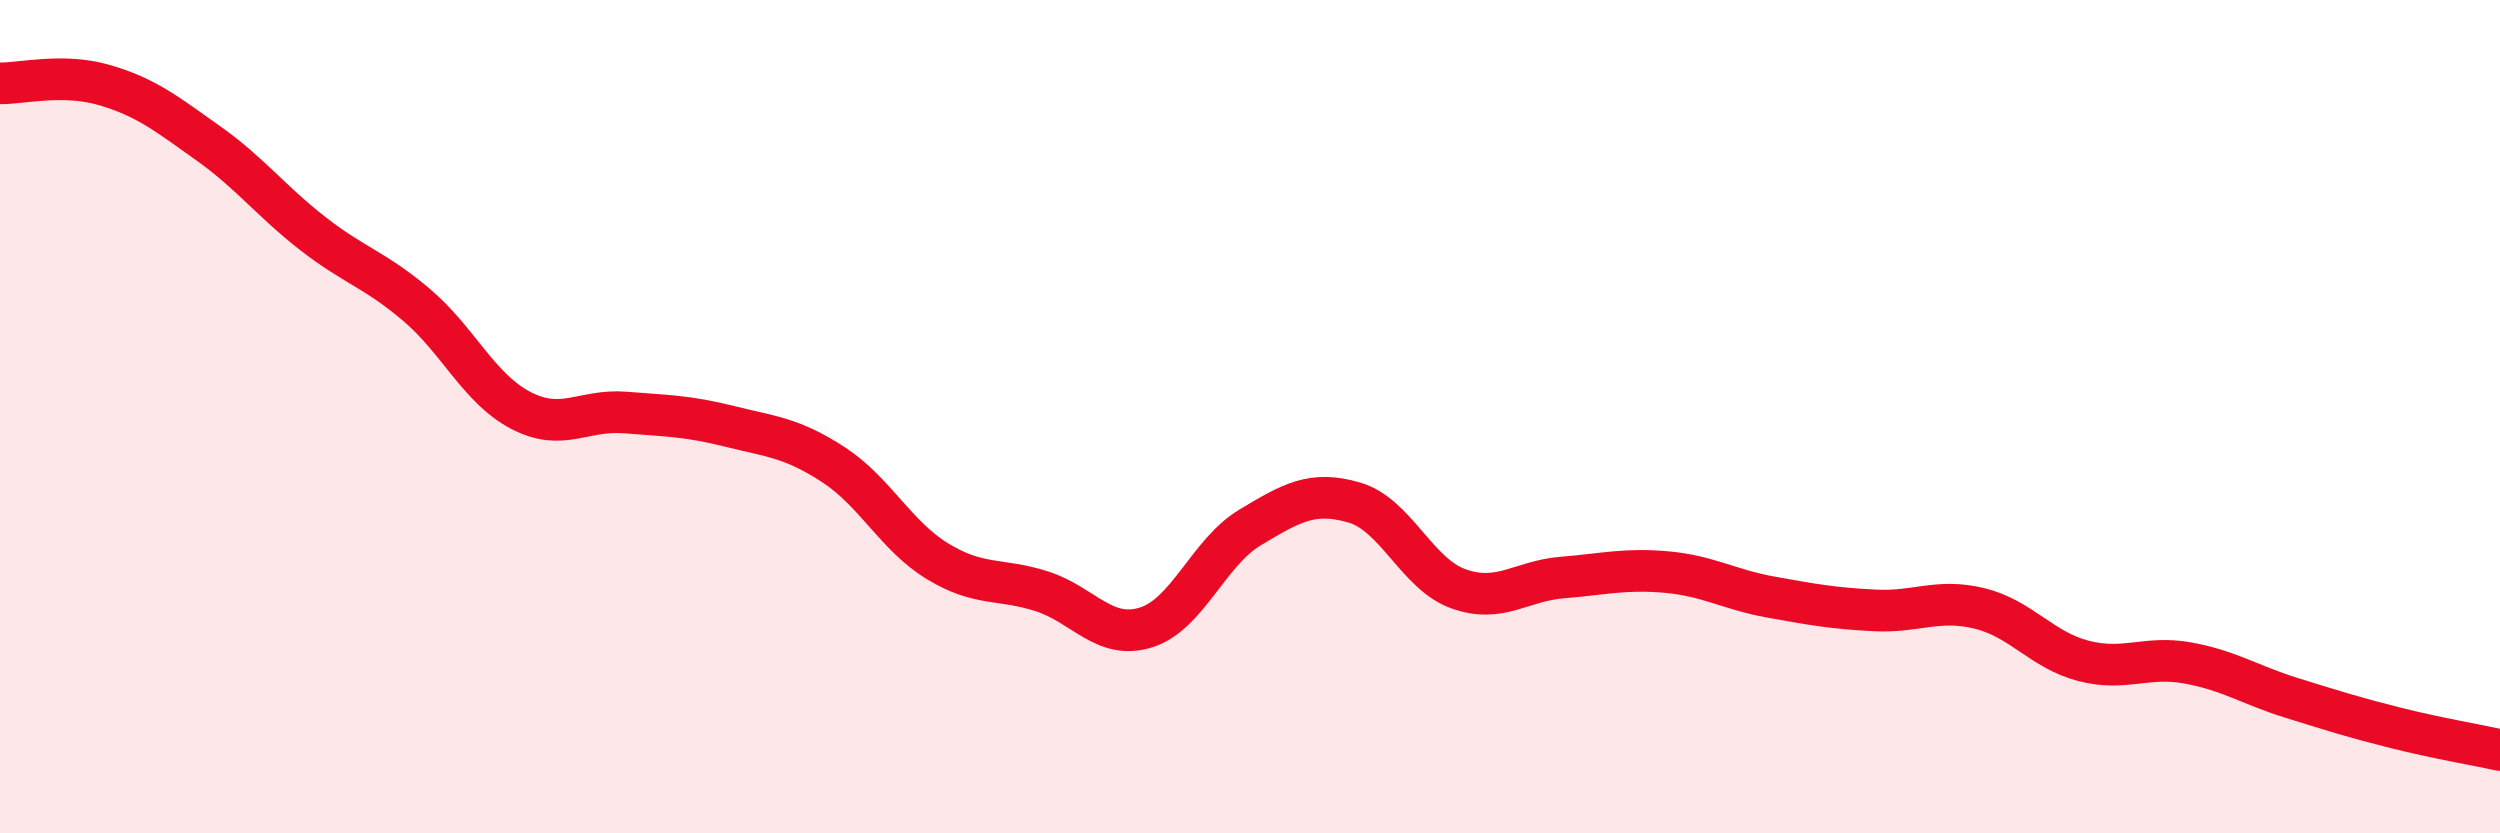
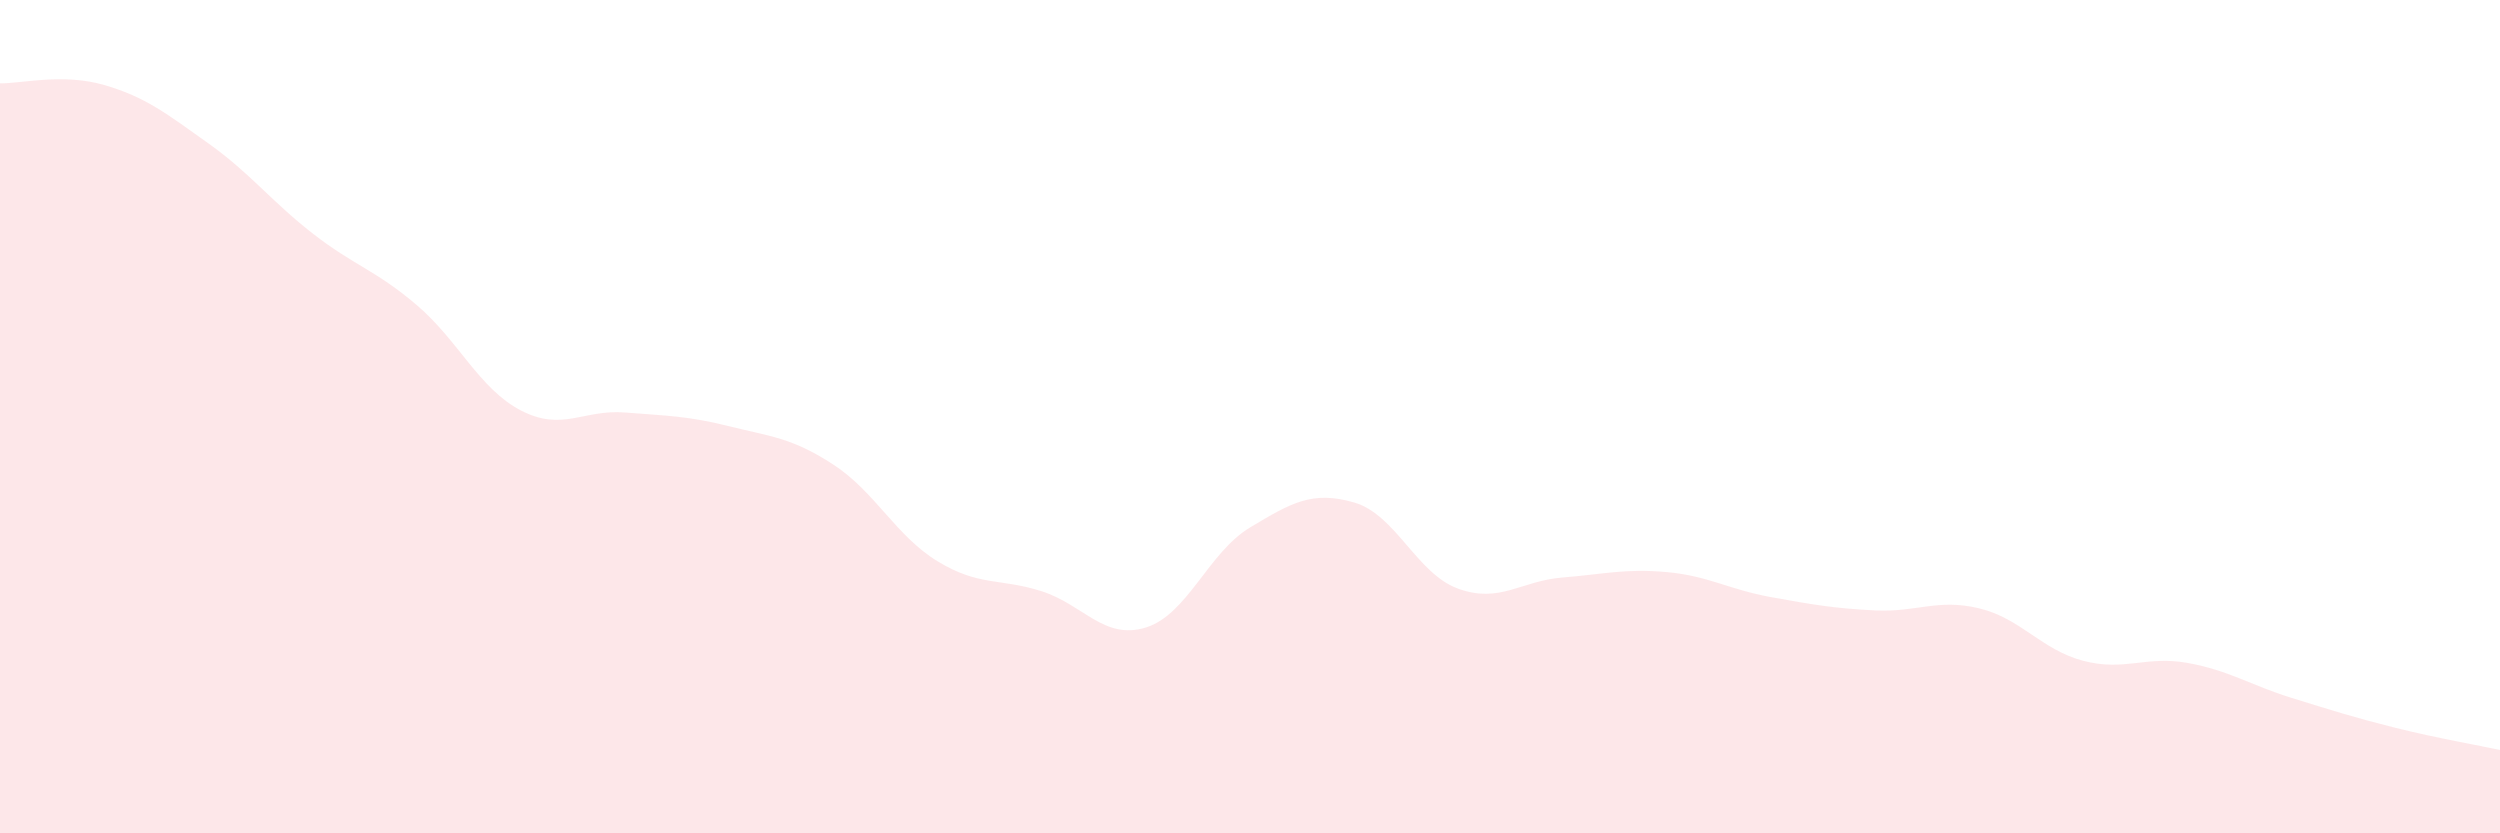
<svg xmlns="http://www.w3.org/2000/svg" width="60" height="20" viewBox="0 0 60 20">
  <path d="M 0,2 C 0.5,2.01 1.5,1.75 2.5,2.04 C 3.5,2.33 4,2.73 5,3.44 C 6,4.15 6.5,4.82 7.5,5.6 C 8.5,6.38 9,6.47 10,7.32 C 11,8.17 11.5,9.33 12.5,9.85 C 13.5,10.37 14,9.82 15,9.9 C 16,9.98 16.5,9.98 17.5,10.23 C 18.5,10.48 19,10.5 20,11.15 C 21,11.8 21.5,12.86 22.5,13.47 C 23.5,14.08 24,13.87 25,14.19 C 26,14.51 26.5,15.37 27.5,15.06 C 28.5,14.75 29,13.26 30,12.66 C 31,12.06 31.5,11.77 32.5,12.06 C 33.5,12.35 34,13.77 35,14.13 C 36,14.49 36.5,13.94 37.5,13.86 C 38.5,13.78 39,13.64 40,13.73 C 41,13.82 41.5,14.15 42.5,14.33 C 43.5,14.51 44,14.6 45,14.65 C 46,14.7 46.5,14.36 47.5,14.6 C 48.5,14.84 49,15.6 50,15.86 C 51,16.12 51.5,15.73 52.5,15.91 C 53.5,16.09 54,16.44 55,16.75 C 56,17.06 56.5,17.22 57.5,17.47 C 58.5,17.72 59.5,17.89 60,18L60 20L0 20Z" fill="#EB0A25" opacity="0.1" stroke-linecap="round" stroke-linejoin="round" />
-   <path d="M 0,2 C 0.5,2.01 1.5,1.75 2.5,2.04 C 3.5,2.33 4,2.73 5,3.44 C 6,4.15 6.5,4.82 7.5,5.6 C 8.5,6.38 9,6.47 10,7.32 C 11,8.17 11.5,9.33 12.5,9.85 C 13.5,10.37 14,9.82 15,9.9 C 16,9.98 16.5,9.98 17.5,10.23 C 18.5,10.48 19,10.5 20,11.15 C 21,11.8 21.5,12.86 22.5,13.47 C 23.5,14.08 24,13.87 25,14.19 C 26,14.51 26.5,15.37 27.5,15.06 C 28.5,14.75 29,13.26 30,12.66 C 31,12.06 31.5,11.77 32.5,12.06 C 33.5,12.35 34,13.77 35,14.13 C 36,14.49 36.5,13.94 37.5,13.86 C 38.5,13.78 39,13.64 40,13.73 C 41,13.82 41.5,14.15 42.5,14.33 C 43.5,14.51 44,14.6 45,14.65 C 46,14.7 46.5,14.36 47.5,14.6 C 48.5,14.84 49,15.6 50,15.86 C 51,16.12 51.5,15.73 52.5,15.91 C 53.5,16.09 54,16.44 55,16.75 C 56,17.06 56.5,17.22 57.5,17.47 C 58.5,17.72 59.5,17.89 60,18" stroke="#EB0A25" stroke-width="1" fill="none" stroke-linecap="round" stroke-linejoin="round" />
</svg>